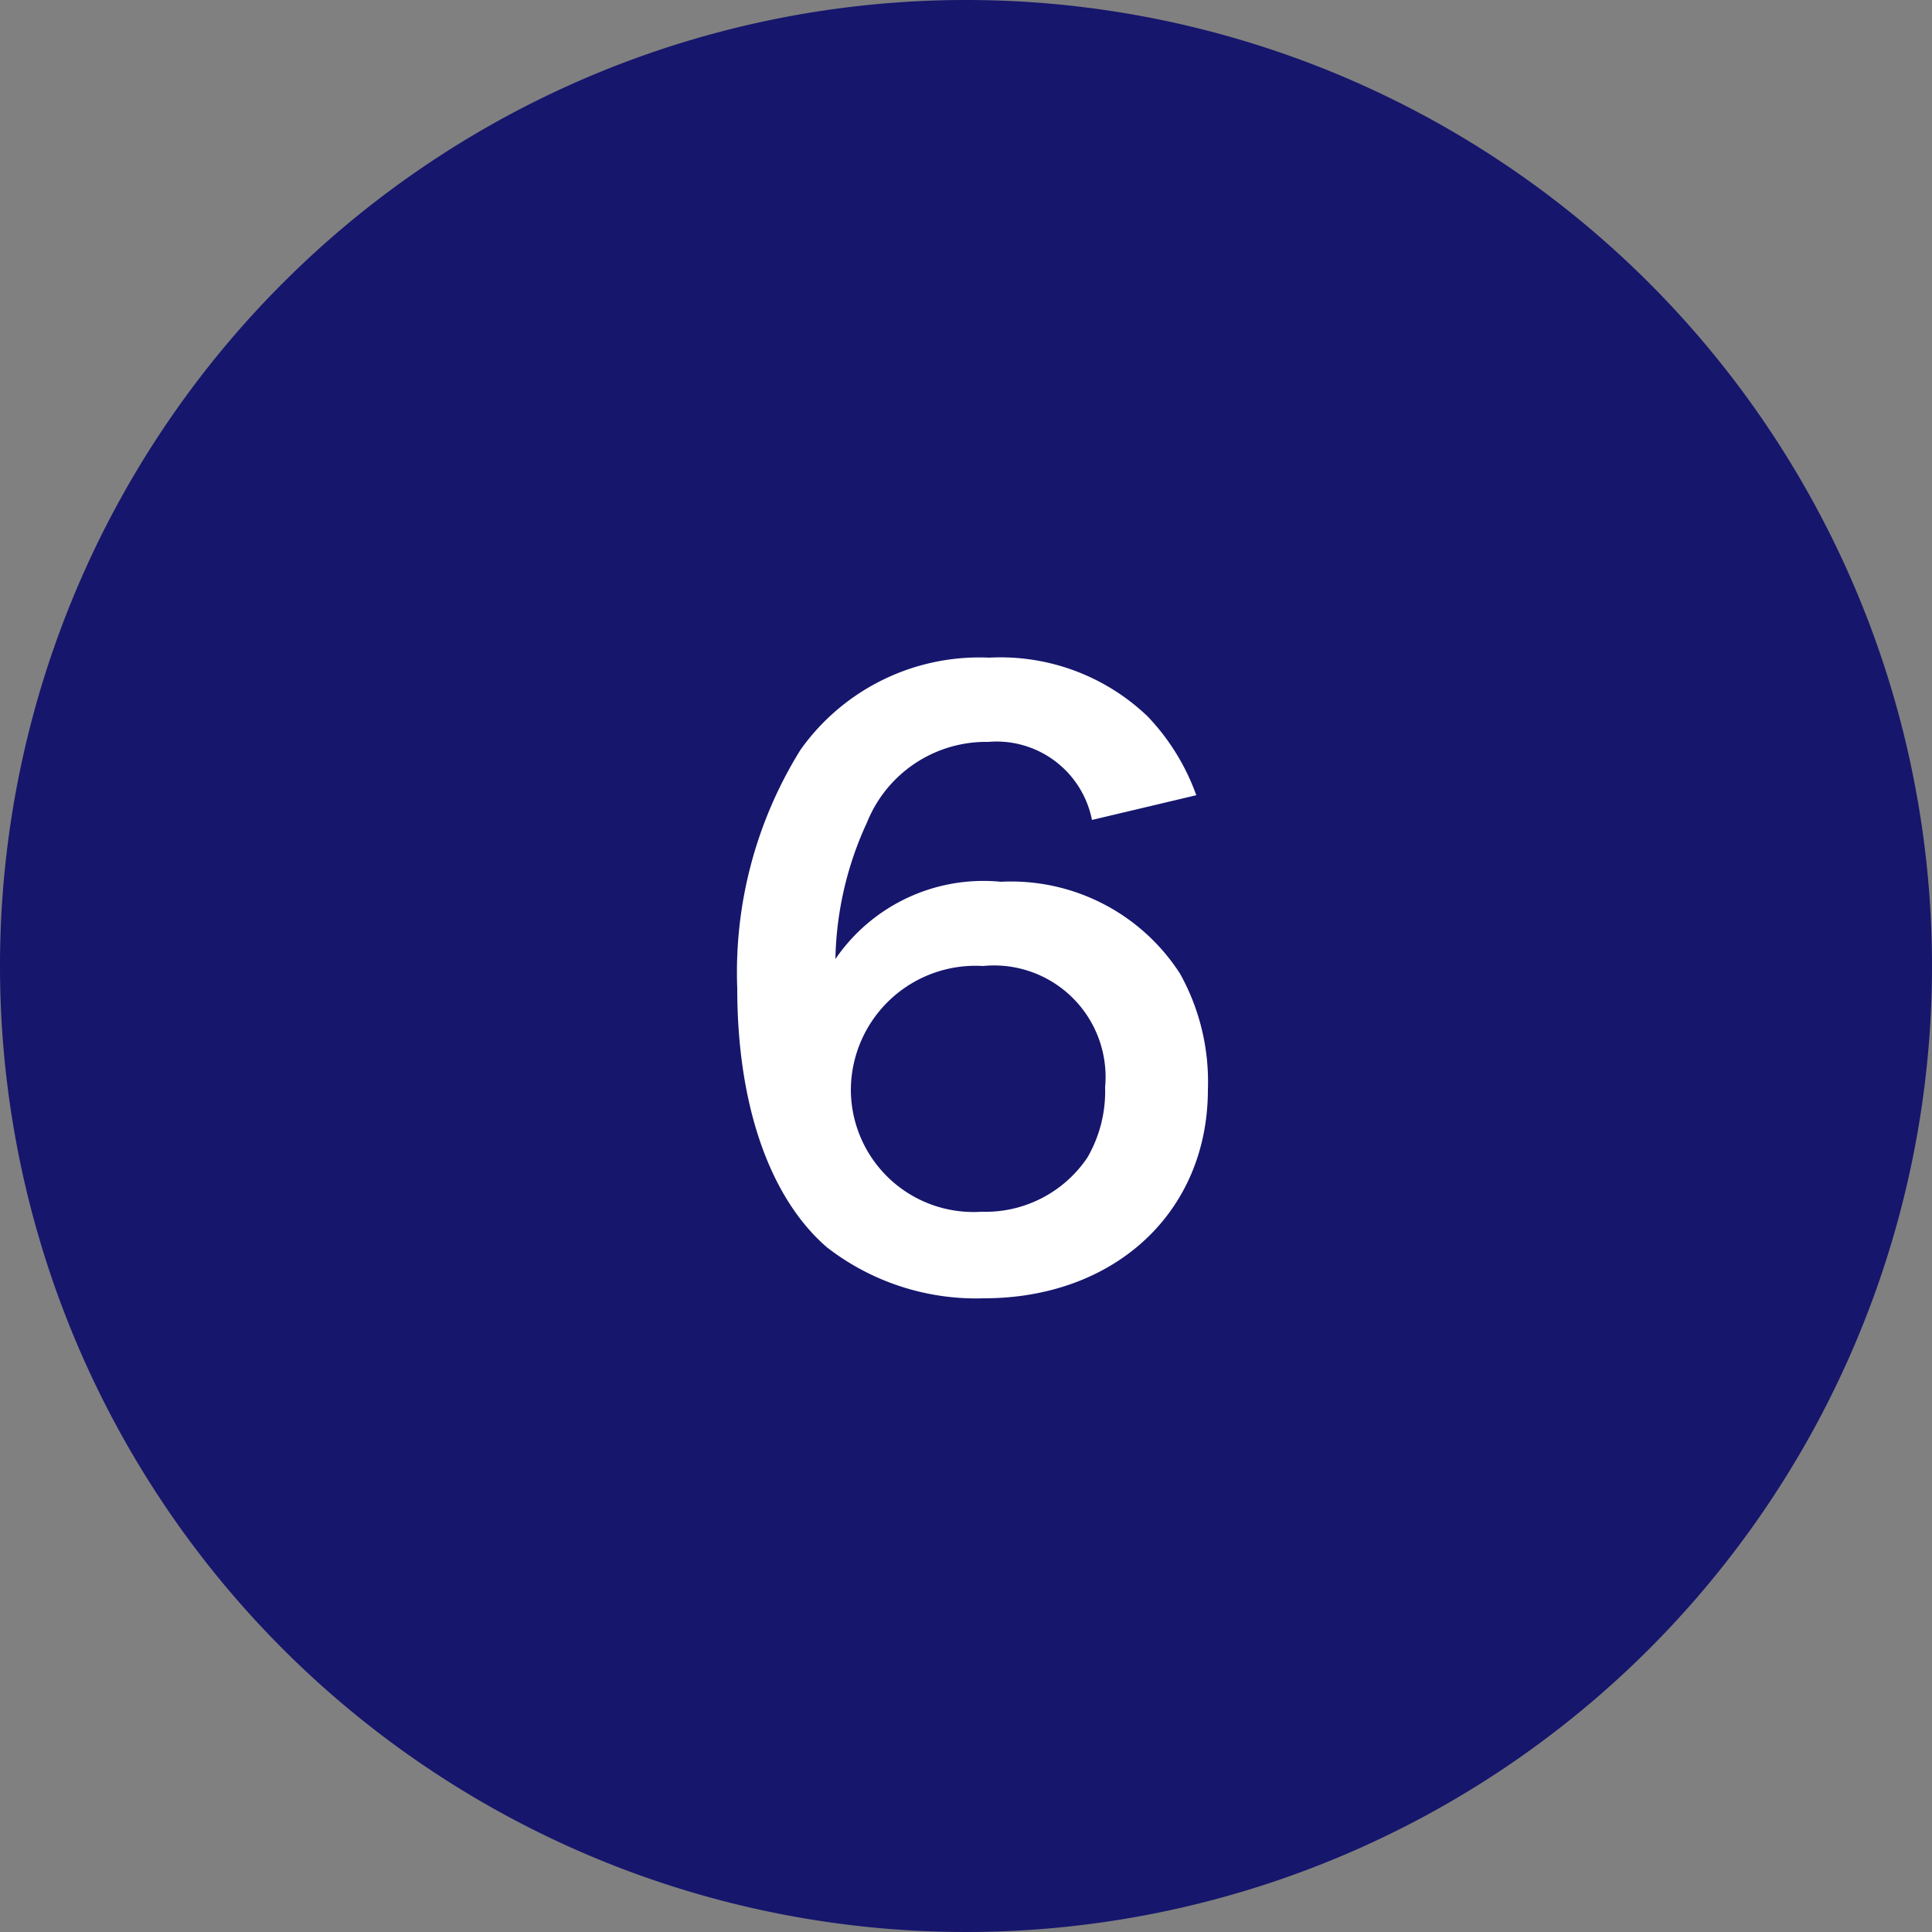
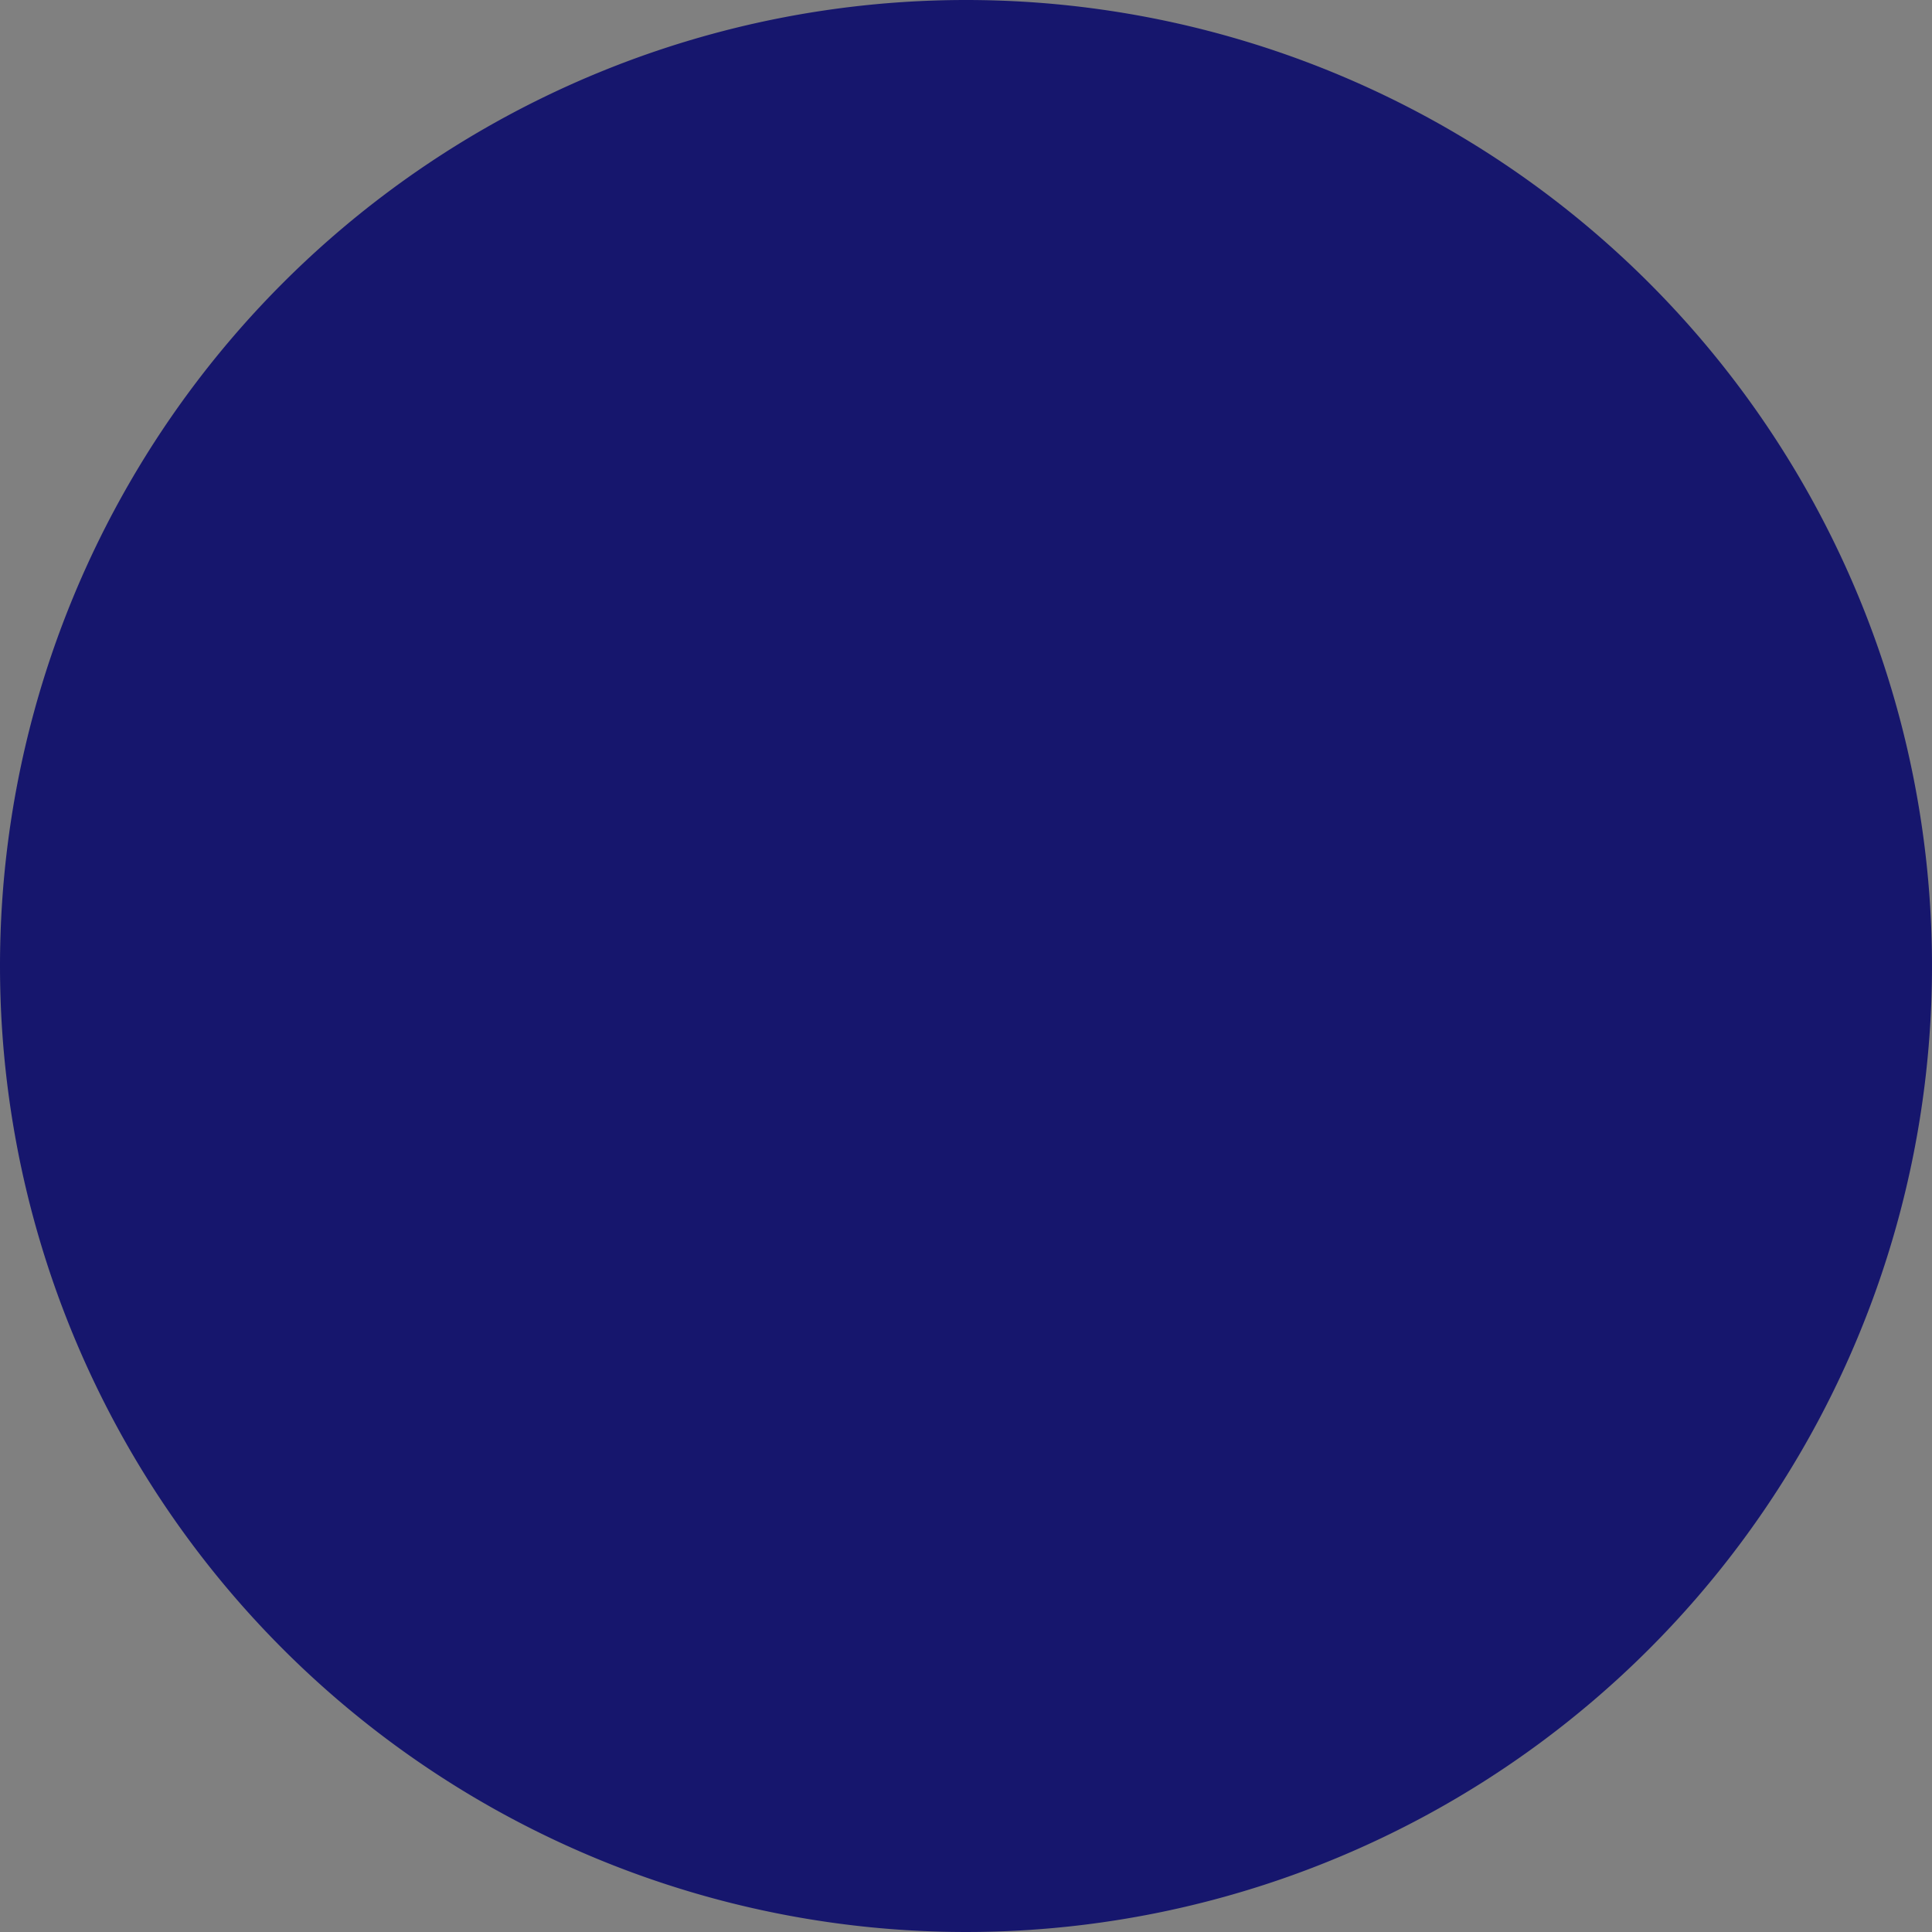
<svg xmlns="http://www.w3.org/2000/svg" width="50" height="50" viewBox="0 0 50 50">
  <rect x="0" y="0" width="50" height="50" fill="#808080" stroke="none" />
  <g id="グループ_1170" data-name="グループ 1170" transform="translate(-21212.725 1074.302)">
    <path id="パス_152" data-name="パス 152" d="M25,0A25,25,0,1,1,0,25,25,25,0,0,1,25,0Z" transform="translate(21212.725 -1074.302)" fill="#16166d" />
-     <path id="パス_153" data-name="パス 153" d="M12.96-12.42a5.774,5.774,0,0,0-1.26-2.04,5.509,5.509,0,0,0-4.1-1.52A5.68,5.68,0,0,0,2.72-13.6,10.894,10.894,0,0,0,1.08-7.42C1.08-4.4,1.92-2,3.4-.72A6.3,6.3,0,0,0,7.46.6c3.4,0,5.8-2.24,5.8-5.4a5.745,5.745,0,0,0-.72-3A5.2,5.2,0,0,0,7.9-10.18a4.641,4.641,0,0,0-4.28,2,8.8,8.8,0,0,1,.82-3.54A3.323,3.323,0,0,1,7.58-13.8a2.517,2.517,0,0,1,2.68,2.02ZM7.44-8A2.887,2.887,0,0,1,10.6-4.86a3.412,3.412,0,0,1-.46,1.82A3.182,3.182,0,0,1,7.4-1.64,3.173,3.173,0,0,1,4.02-4.8,3.227,3.227,0,0,1,7.44-8Z" transform="translate(21230.725 -1041.302)" fill="#fff" />
  </g>
</svg>